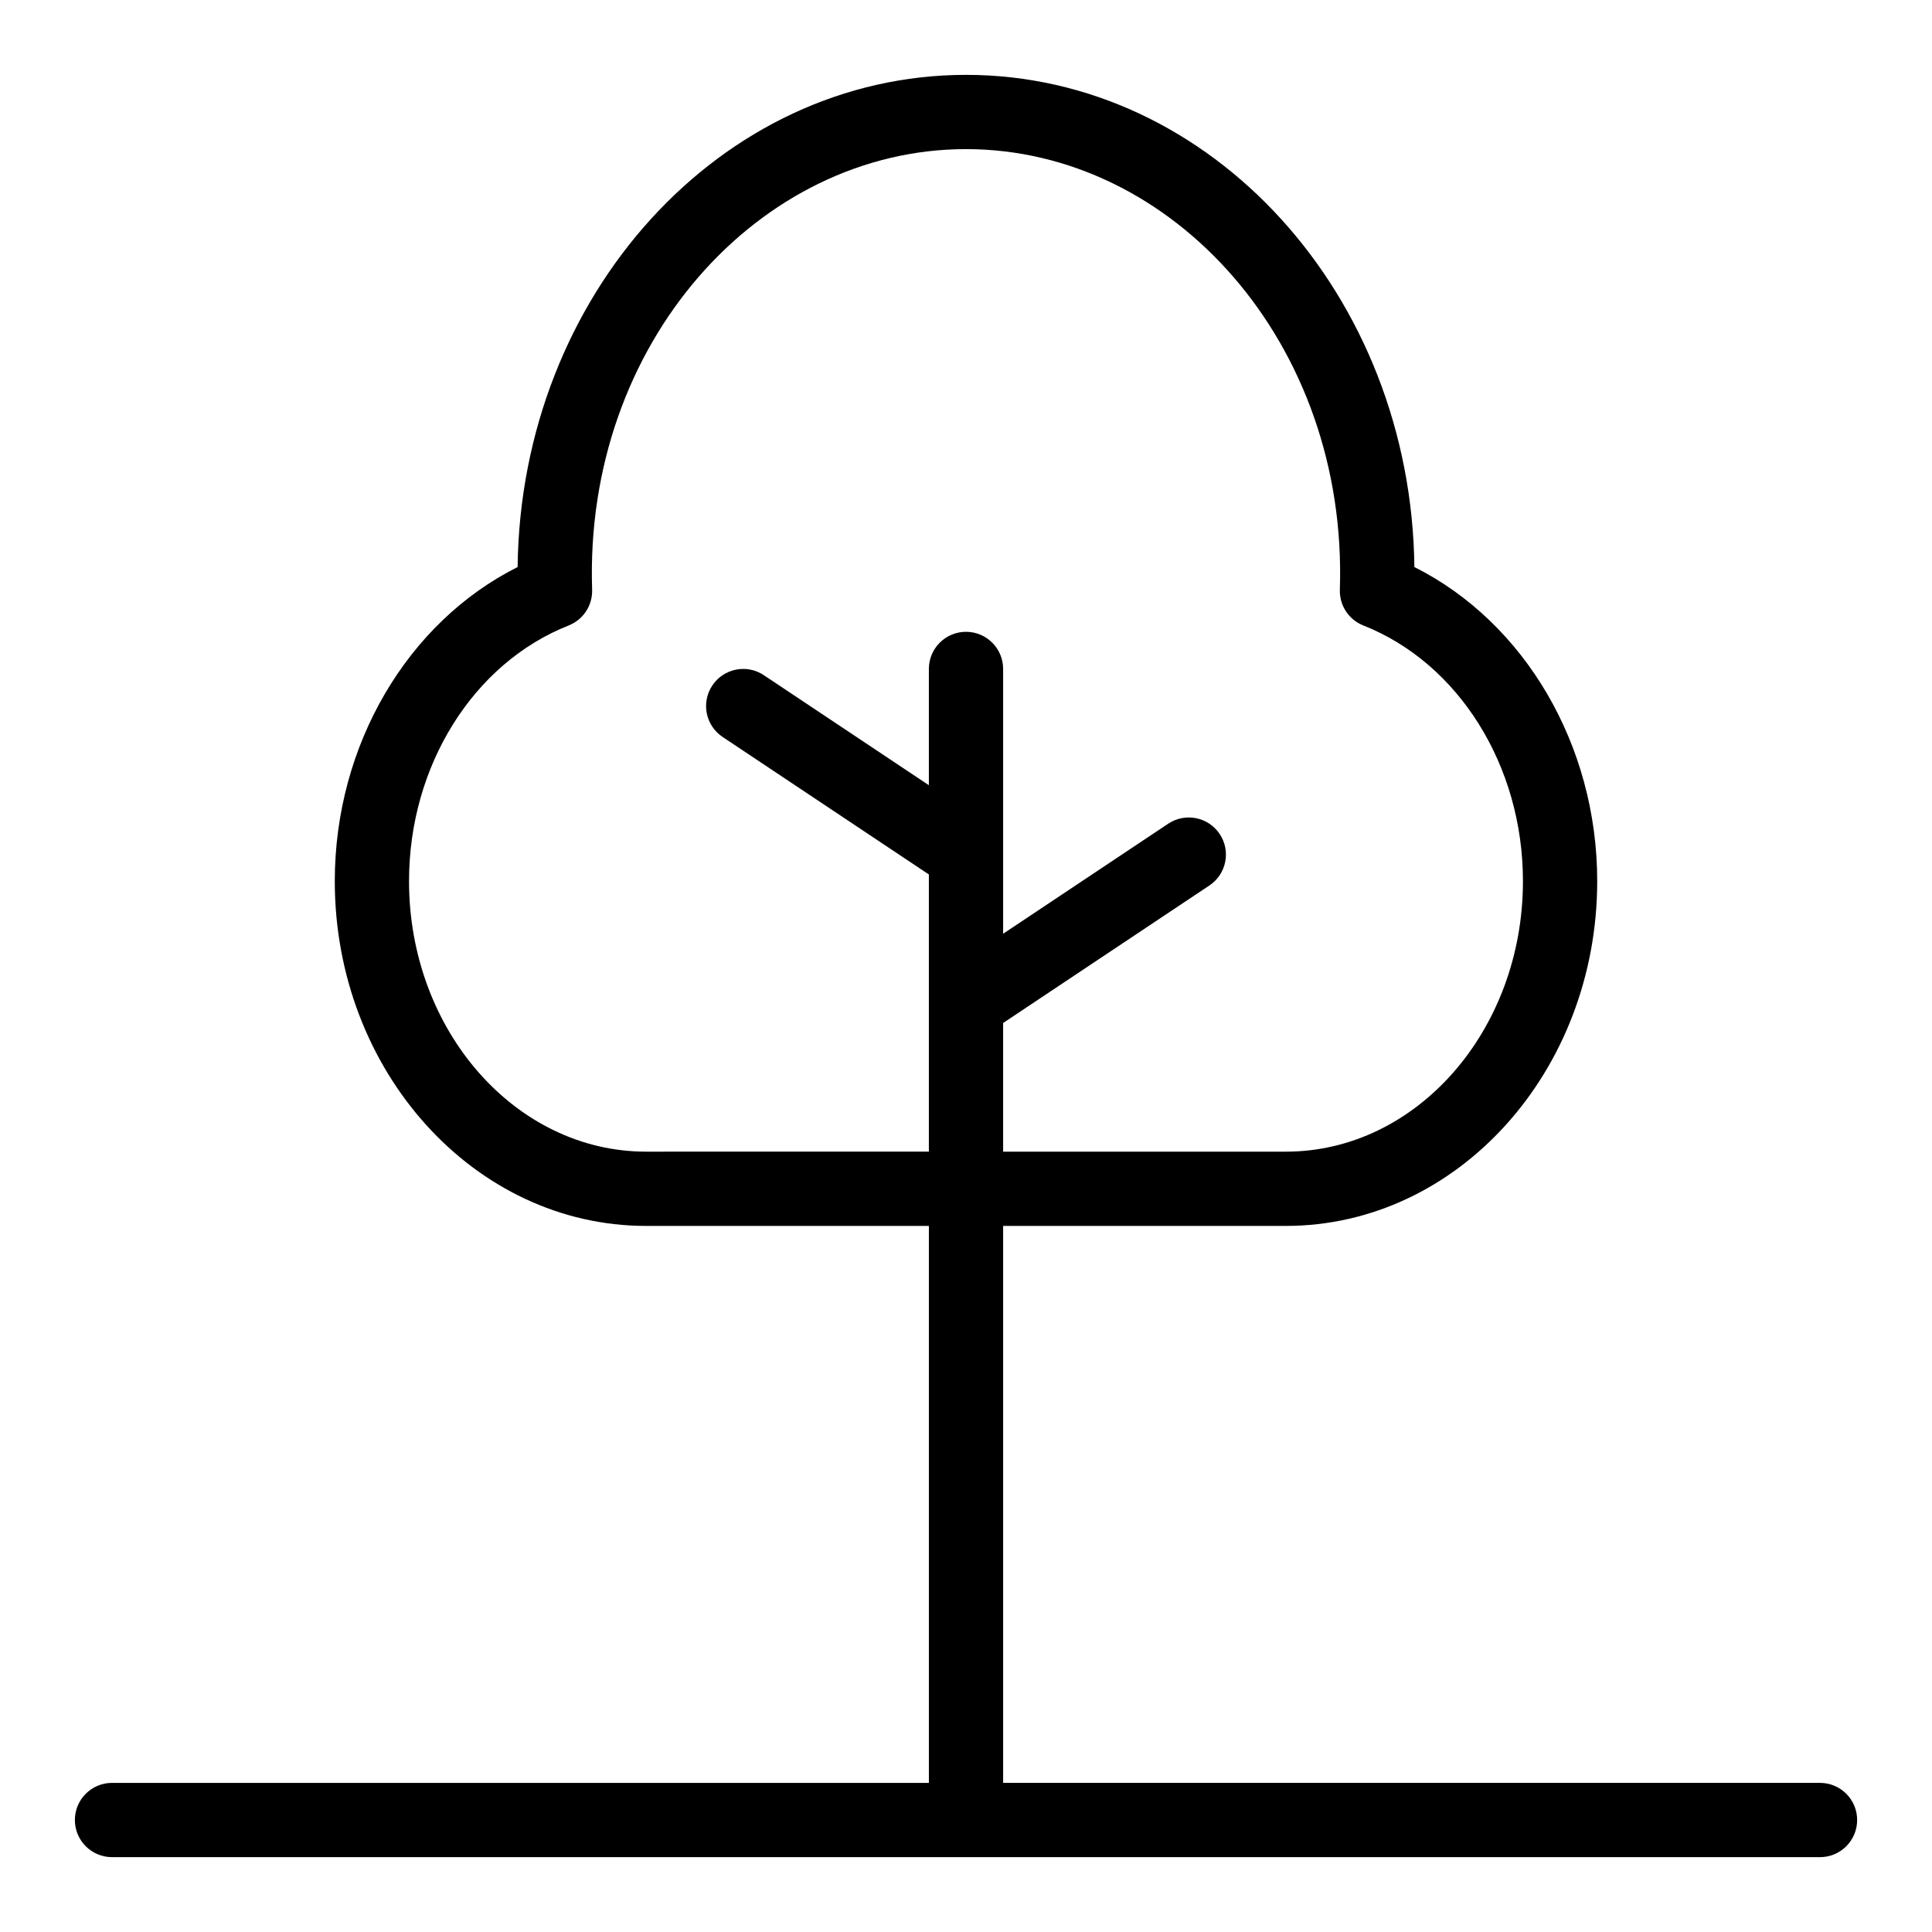
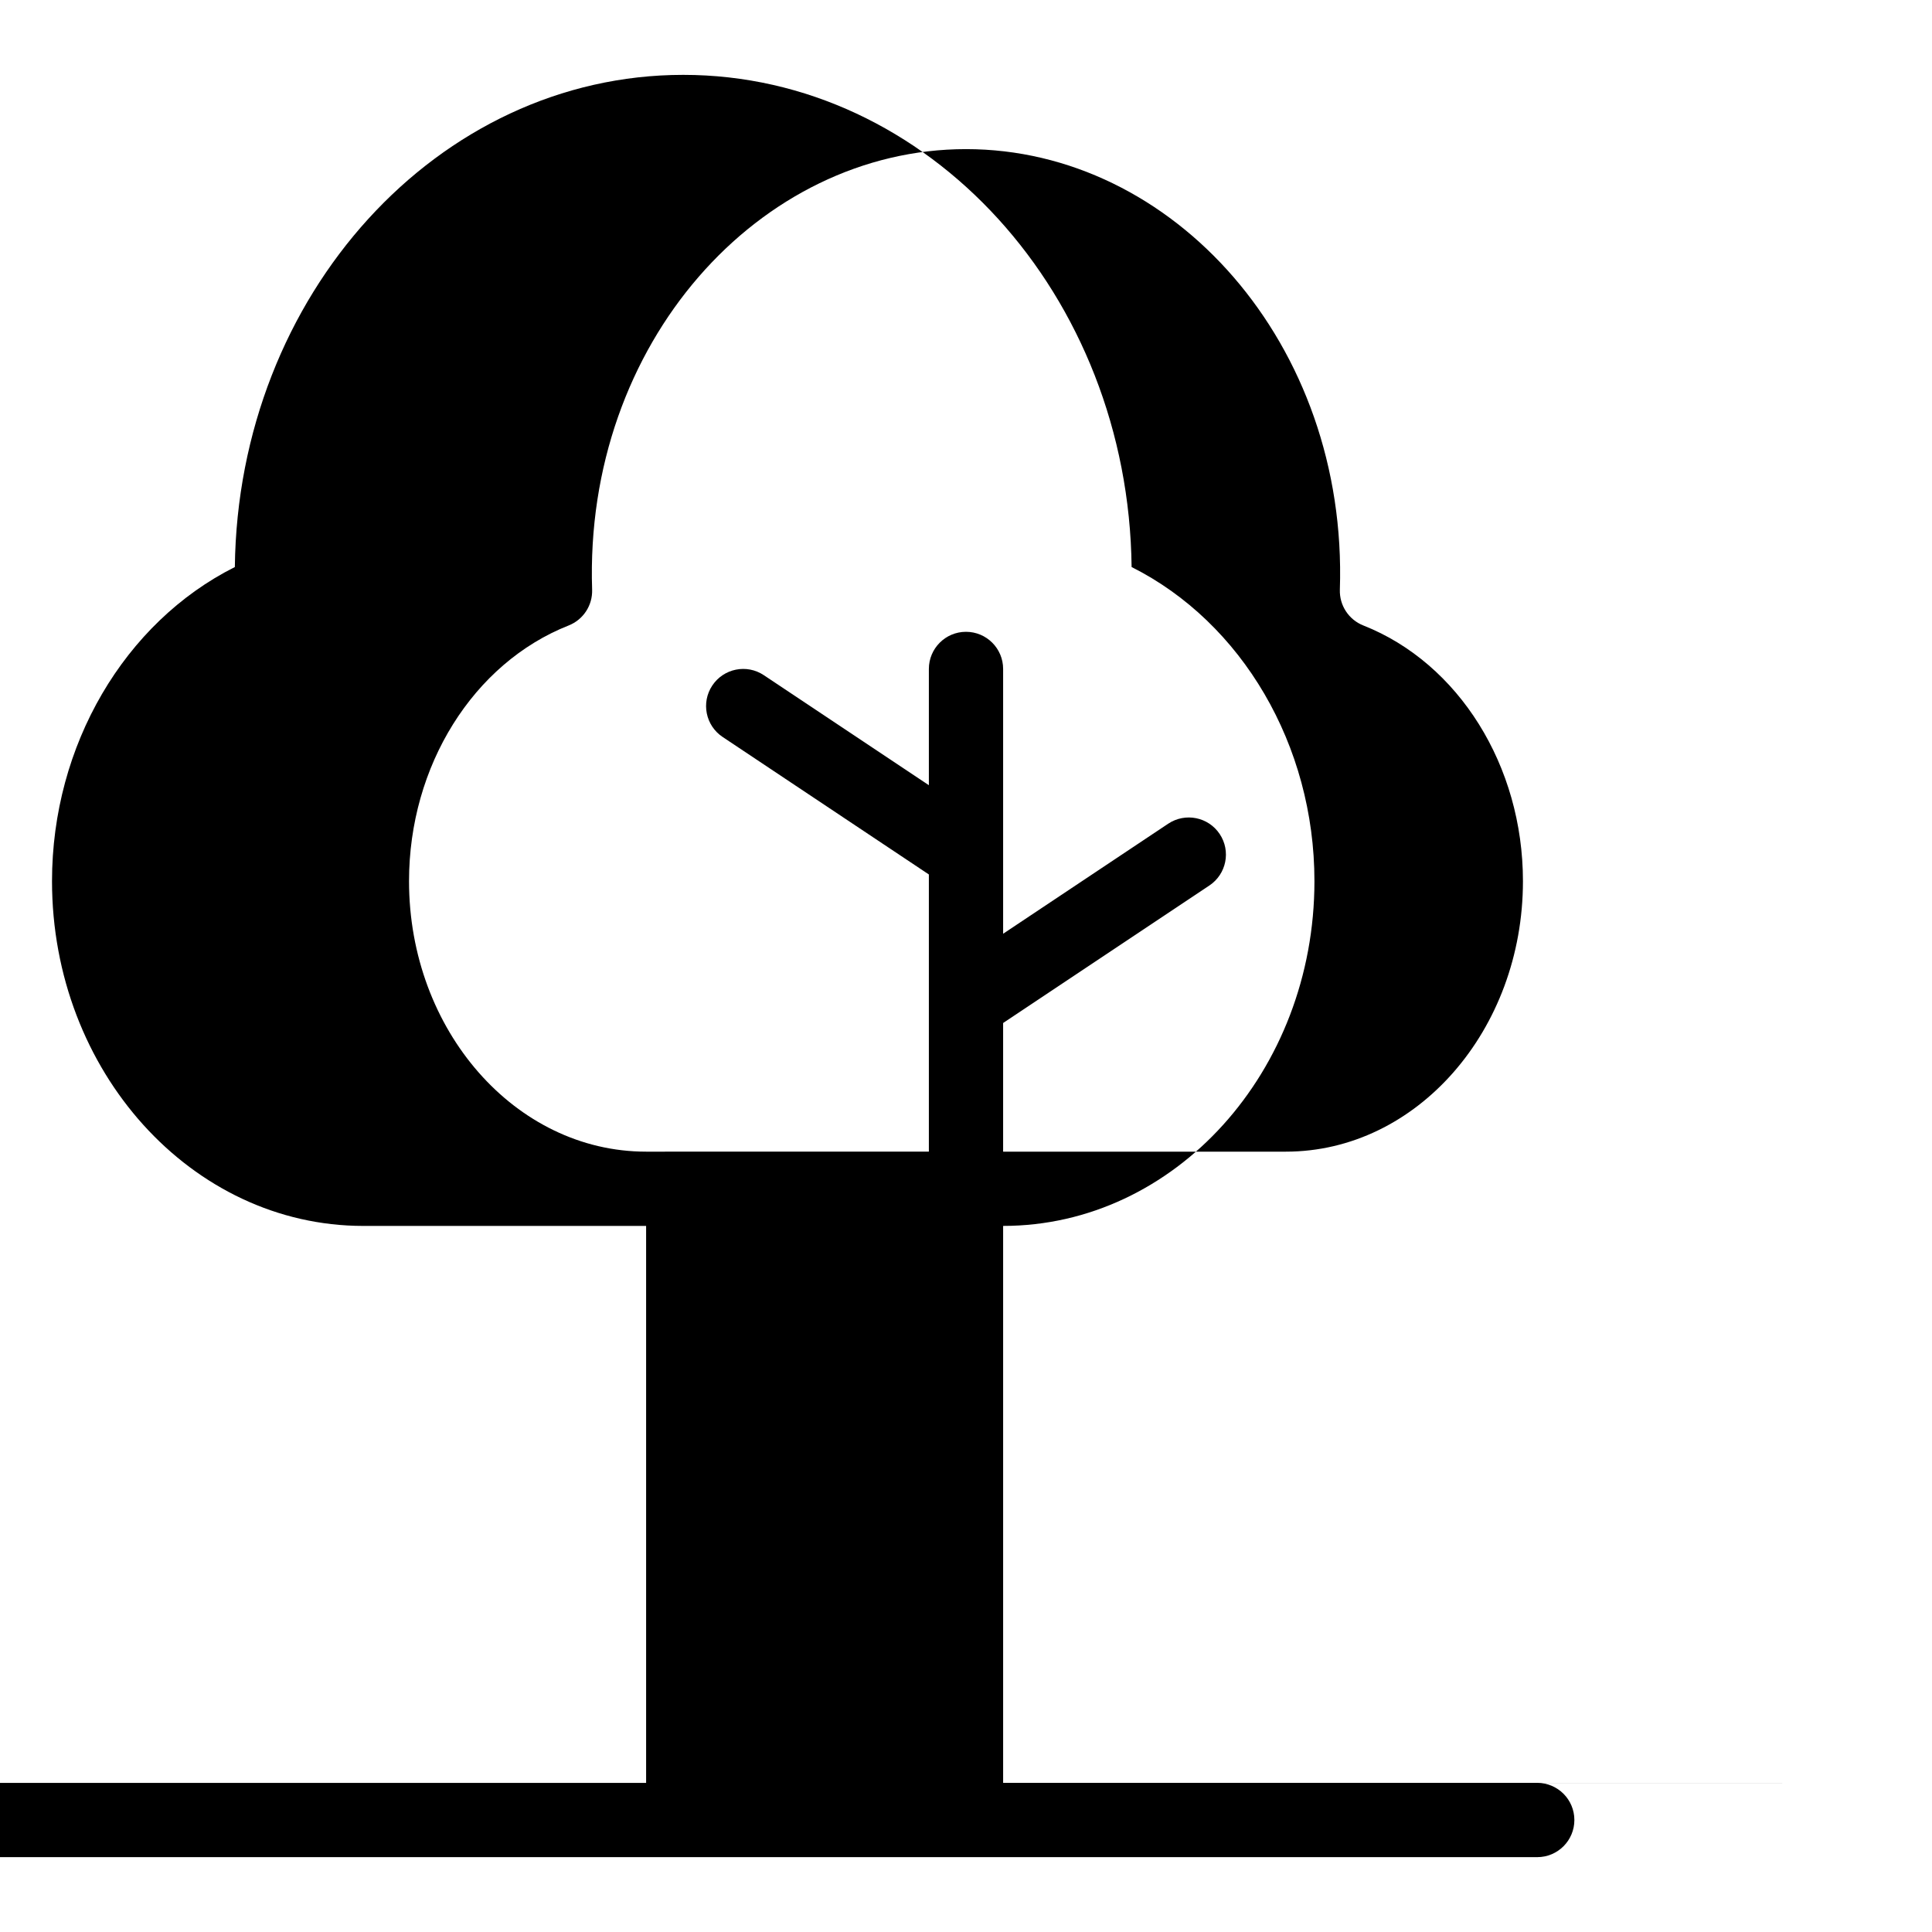
<svg xmlns="http://www.w3.org/2000/svg" fill="#000000" width="800px" height="800px" version="1.1" viewBox="144 144 512 512">
-   <path d="m626.32 616.48h-216.48v-147.6h74.938c45.492 0 82.5-40.988 82.5-91.371 0-36.008-19.211-68.566-48.453-83.238-0.82-72.078-53.812-130.43-118.82-130.43-65.016 0-118 58.352-118.83 130.43-29.242 14.676-48.453 47.234-48.453 83.242 0 50.383 37.012 91.371 82.504 91.371h74.938v147.6h-216.48c-5.434 0-9.84 4.406-9.84 9.84 0 5.434 4.406 9.84 9.84 9.84h452.64c5.434 0 9.84-4.406 9.84-9.84 0-5.434-4.406-9.84-9.84-9.84zm-311.1-167.28c-34.641 0-62.824-32.16-62.824-71.691 0-30.527 17-57.758 42.305-67.754 3.867-1.527 6.356-5.324 6.219-9.477-2.18-65.398 44.422-116.76 99.078-116.76 54.863 0 101.25 51.598 99.078 116.76-0.137 4.156 2.352 7.949 6.219 9.477 25.301 9.996 42.301 37.227 42.301 67.754 0 39.531-28.18 71.691-62.824 71.691h-74.934v-34.094l54.66-36.438c4.523-3.016 5.746-9.125 2.731-13.645-3.016-4.523-9.121-5.742-13.645-2.731l-43.746 29.16v-70.176c0-5.434-4.406-9.84-9.84-9.84s-9.84 4.406-9.84 9.84v30.812l-43.742-29.16c-4.523-3.016-10.629-1.793-13.645 2.731-3.016 4.523-1.793 10.633 2.731 13.645l54.656 36.441v73.453z" />
+   <path d="m626.32 616.48h-216.48v-147.6c45.492 0 82.5-40.988 82.5-91.371 0-36.008-19.211-68.566-48.453-83.238-0.82-72.078-53.812-130.43-118.82-130.43-65.016 0-118 58.352-118.83 130.43-29.242 14.676-48.453 47.234-48.453 83.242 0 50.383 37.012 91.371 82.504 91.371h74.938v147.6h-216.48c-5.434 0-9.84 4.406-9.84 9.84 0 5.434 4.406 9.84 9.84 9.84h452.64c5.434 0 9.84-4.406 9.84-9.84 0-5.434-4.406-9.84-9.84-9.84zm-311.1-167.28c-34.641 0-62.824-32.16-62.824-71.691 0-30.527 17-57.758 42.305-67.754 3.867-1.527 6.356-5.324 6.219-9.477-2.18-65.398 44.422-116.76 99.078-116.76 54.863 0 101.25 51.598 99.078 116.76-0.137 4.156 2.352 7.949 6.219 9.477 25.301 9.996 42.301 37.227 42.301 67.754 0 39.531-28.18 71.691-62.824 71.691h-74.934v-34.094l54.66-36.438c4.523-3.016 5.746-9.125 2.731-13.645-3.016-4.523-9.121-5.742-13.645-2.731l-43.746 29.16v-70.176c0-5.434-4.406-9.84-9.84-9.84s-9.84 4.406-9.84 9.84v30.812l-43.742-29.16c-4.523-3.016-10.629-1.793-13.645 2.731-3.016 4.523-1.793 10.633 2.731 13.645l54.656 36.441v73.453z" />
</svg>